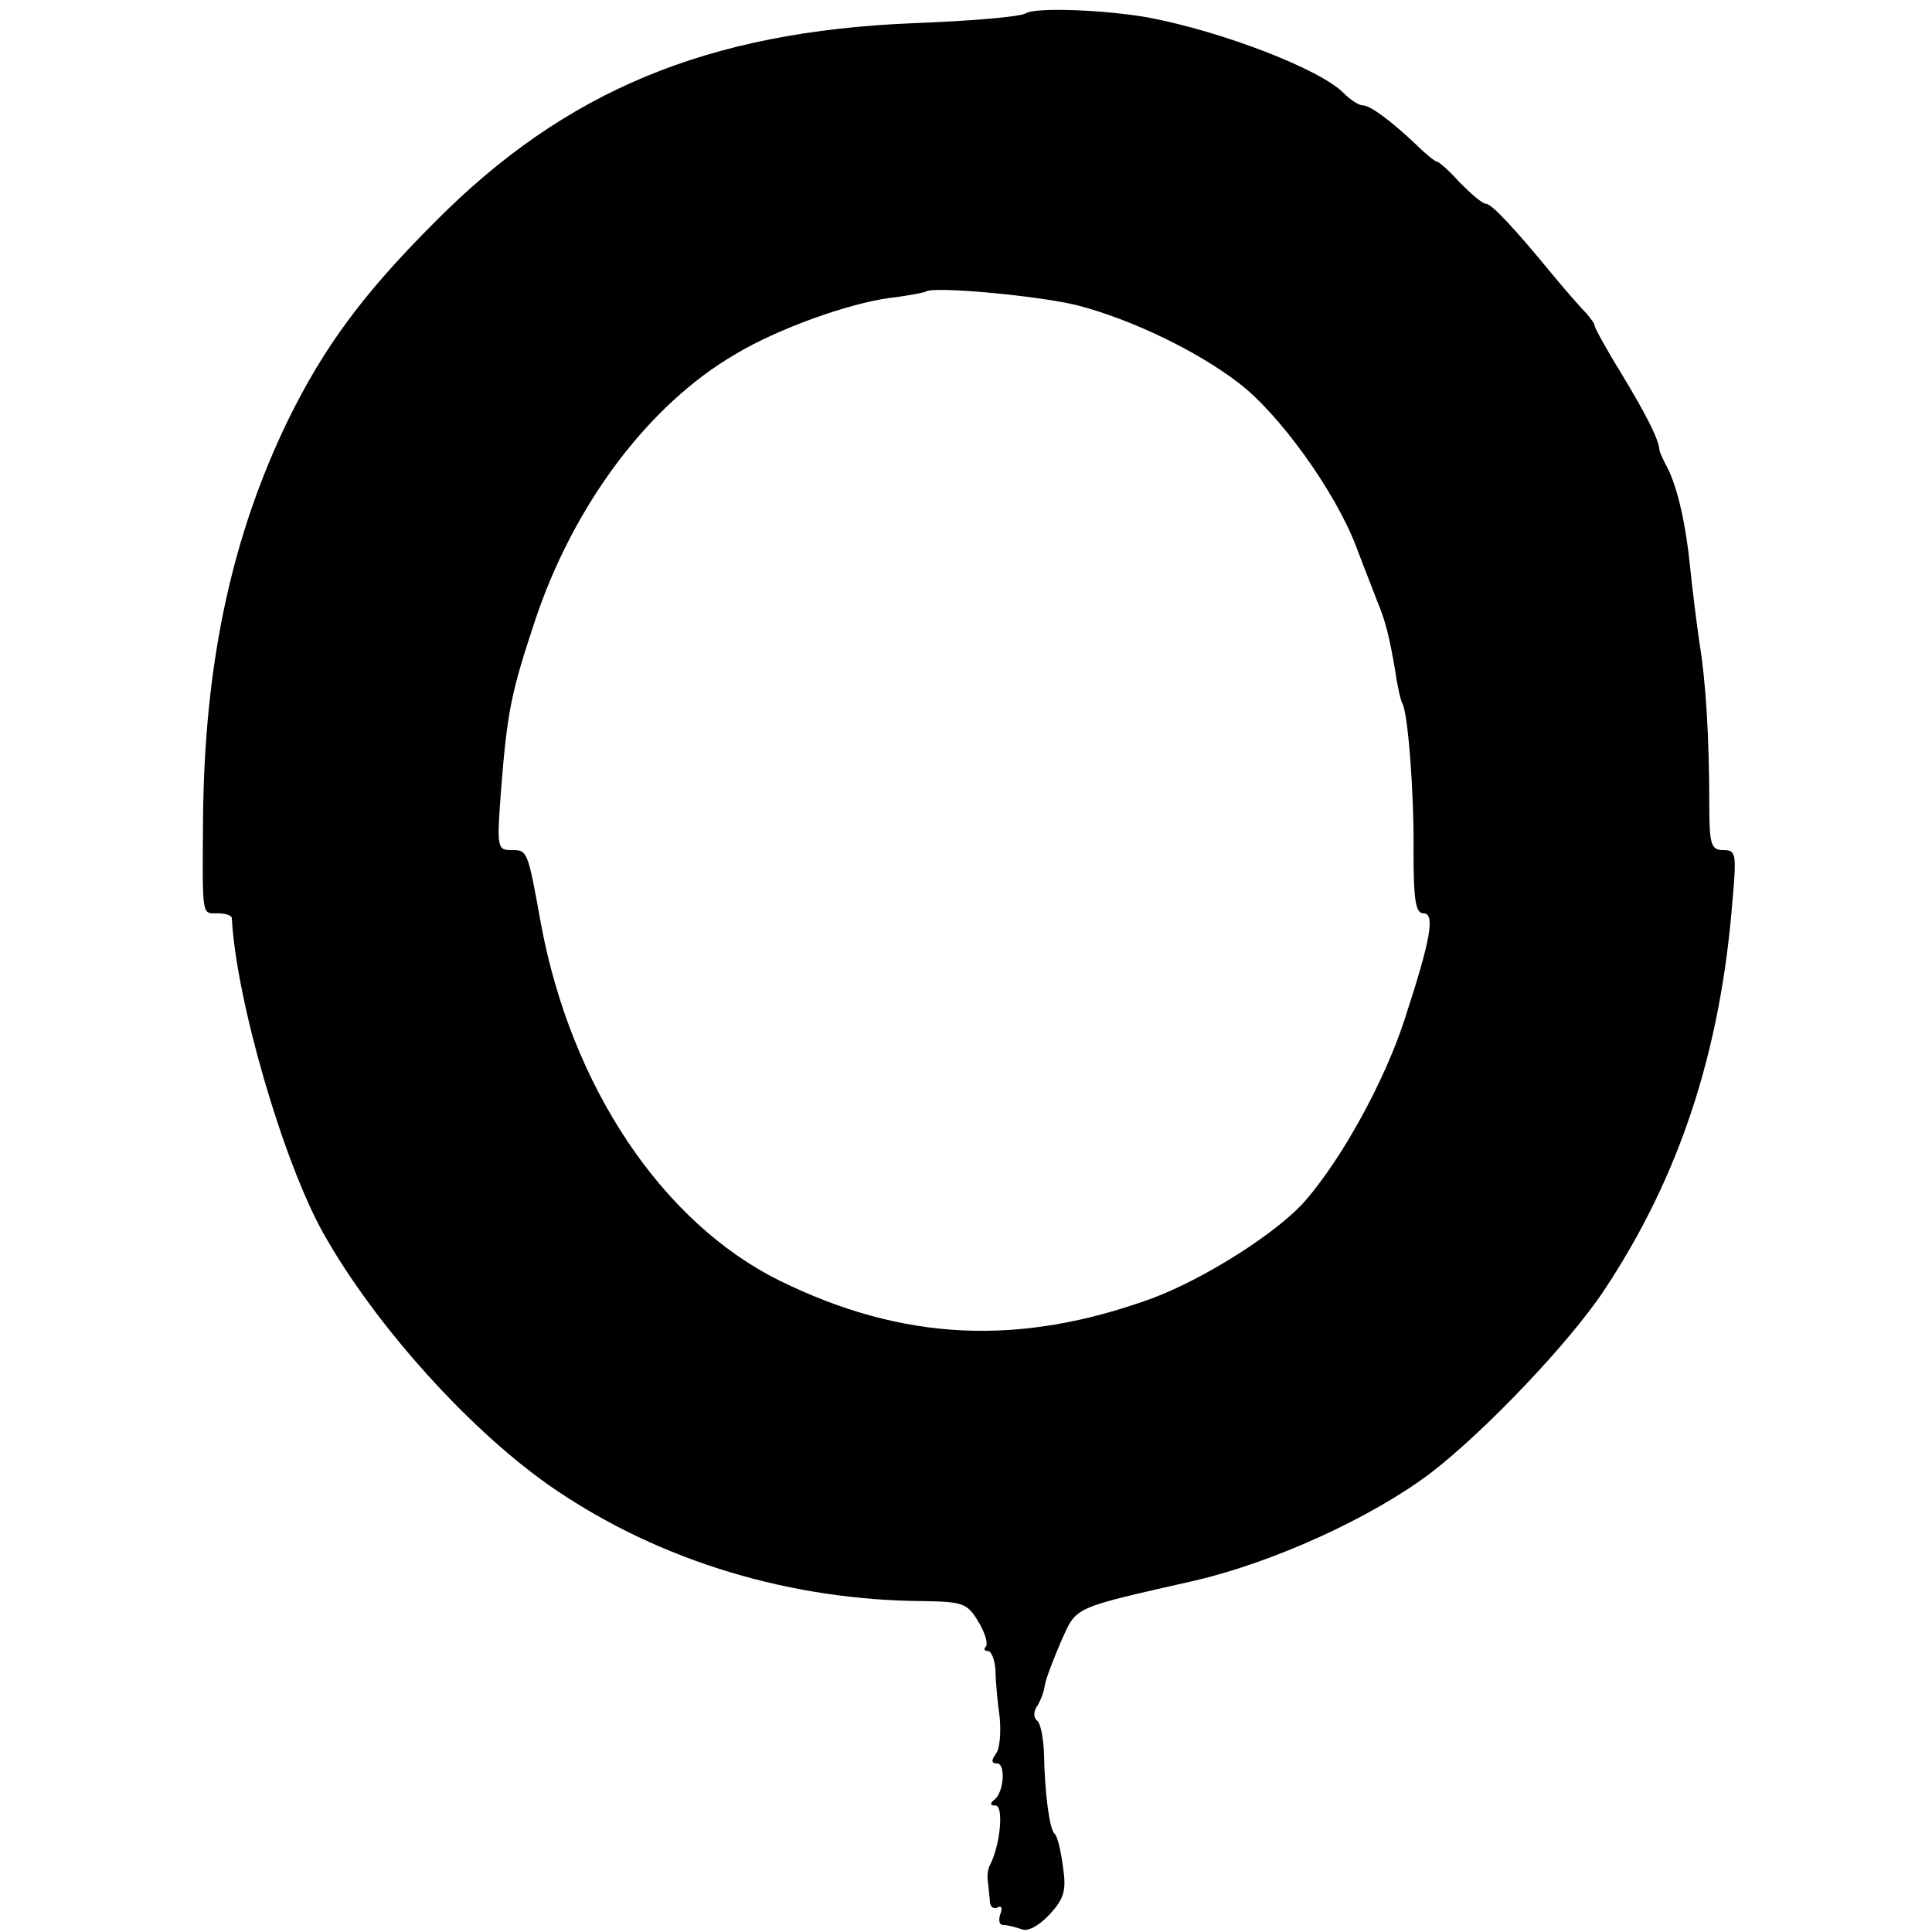
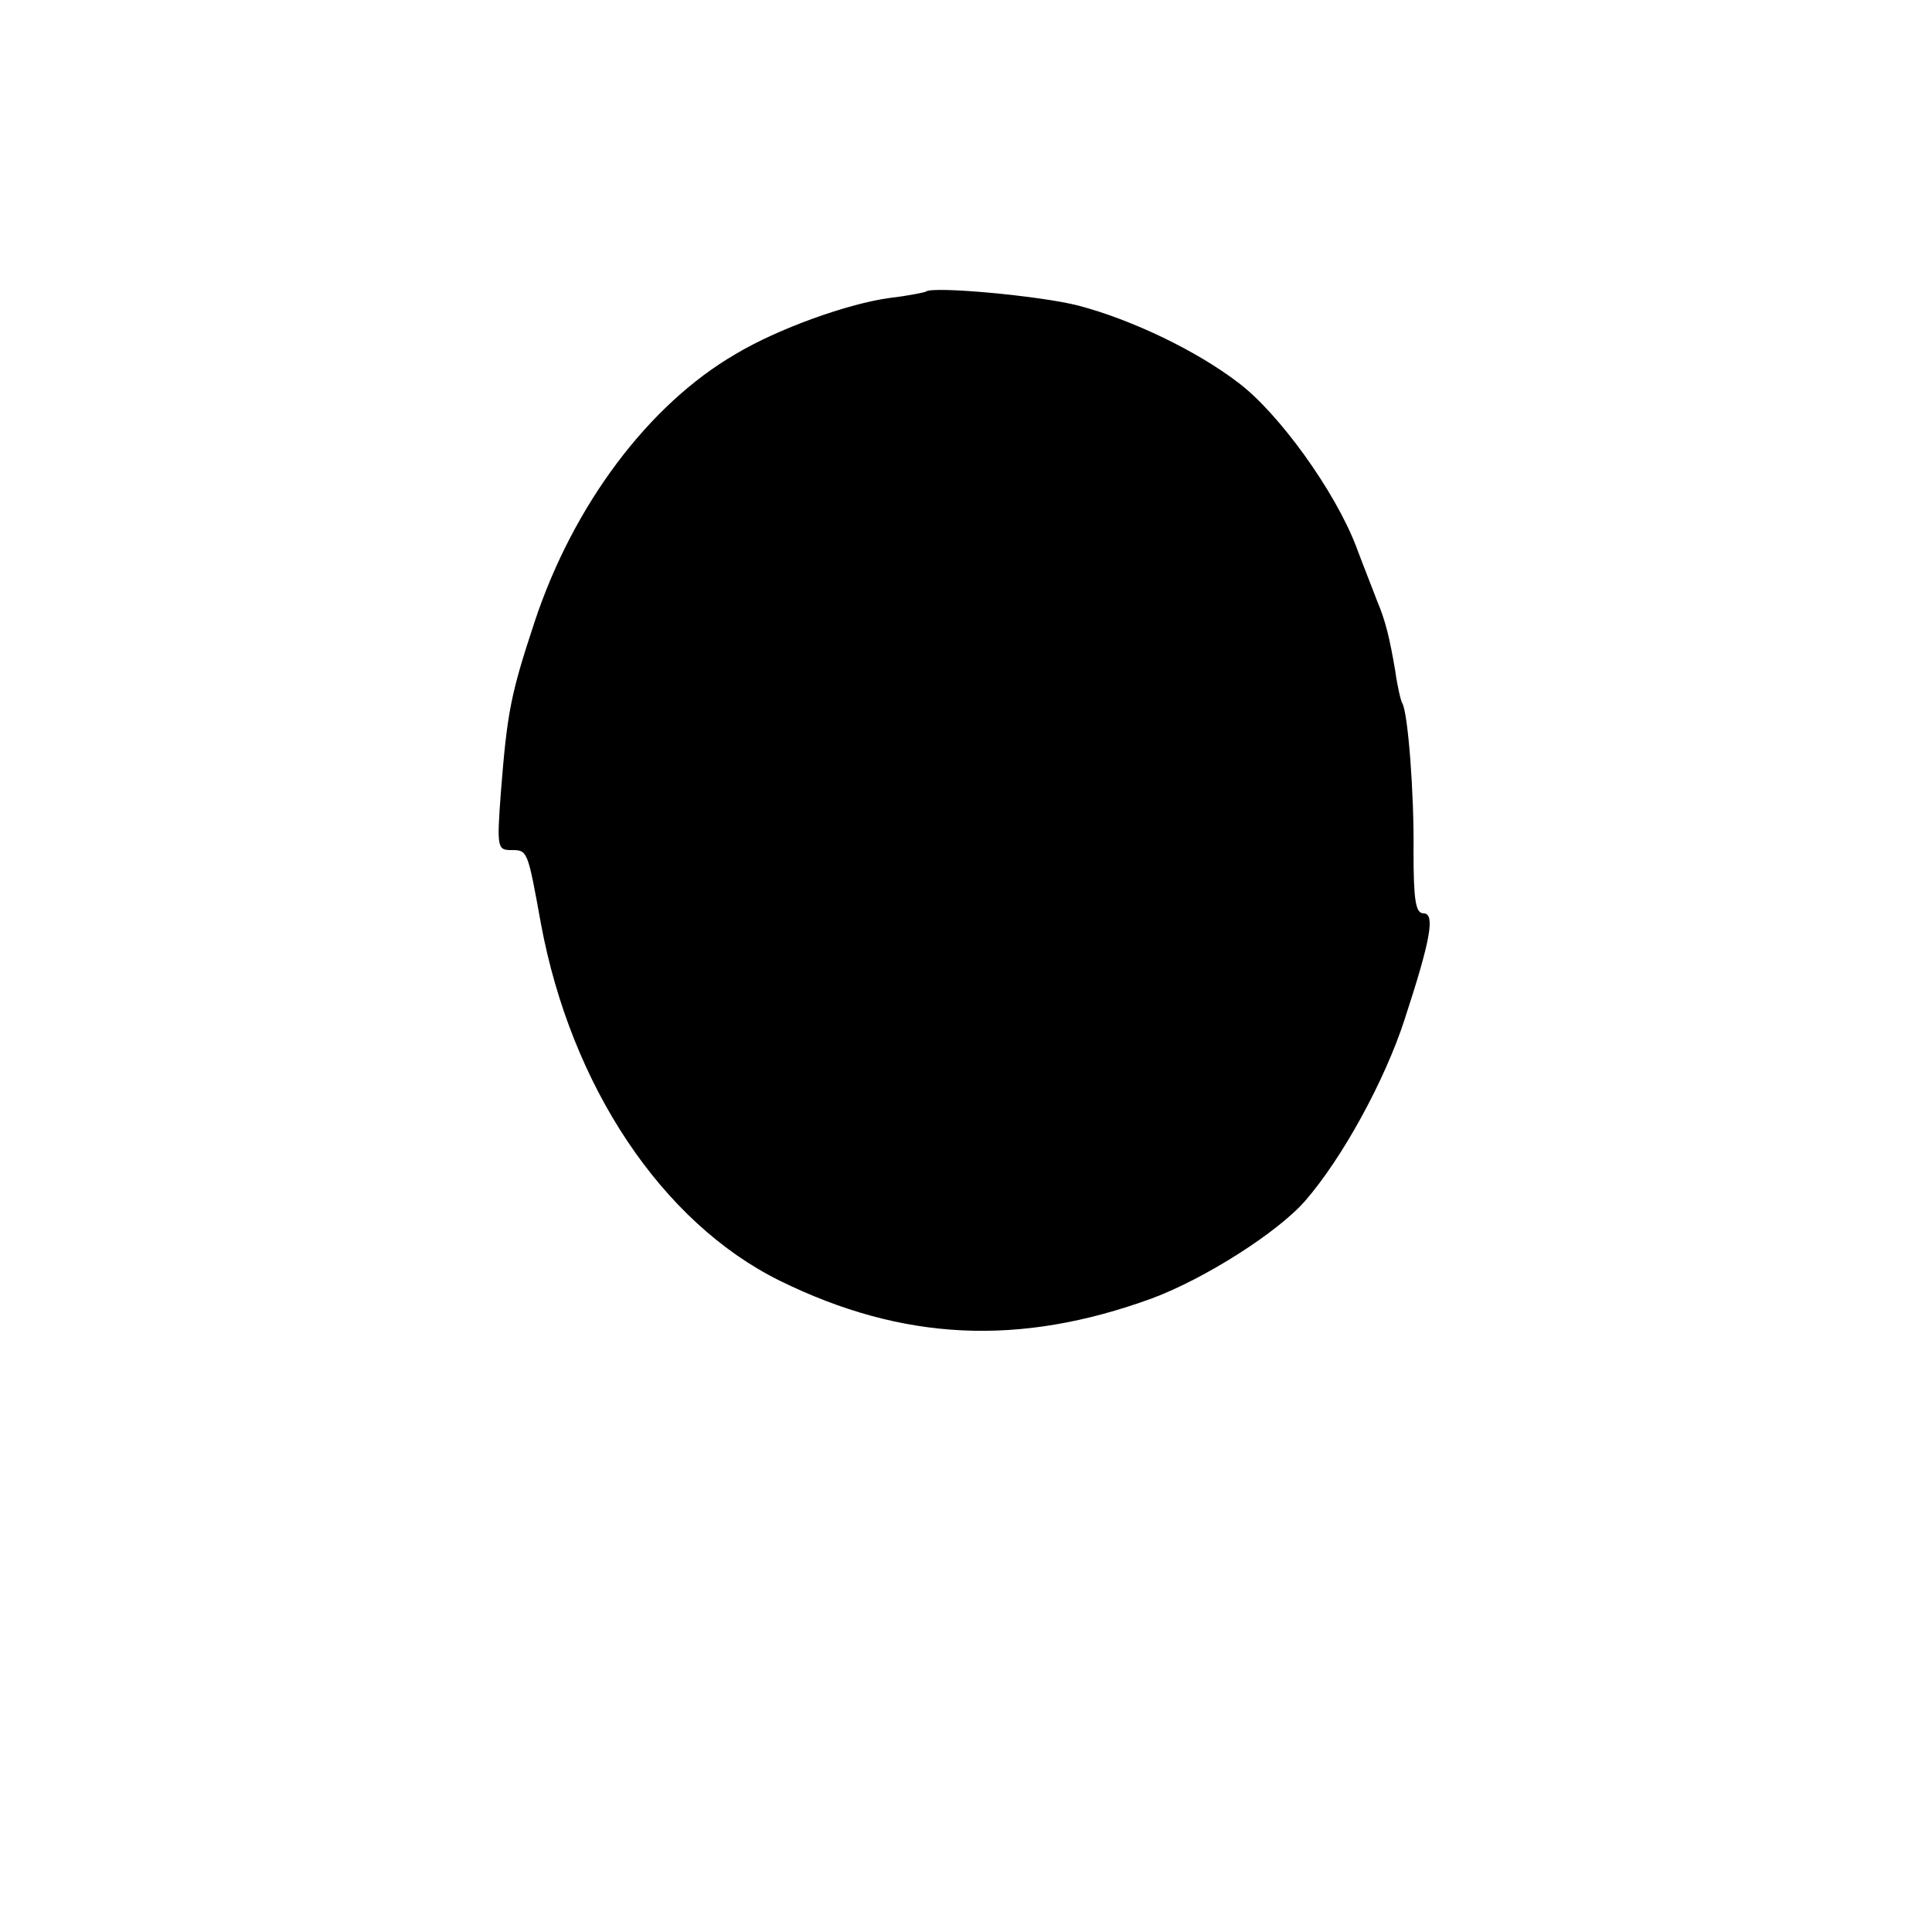
<svg xmlns="http://www.w3.org/2000/svg" version="1.0" width="275pt" height="275pt" viewBox="0 0 275 275" preserveAspectRatio="xMidYMid meet">
  <g transform="translate(0,275) scale(0.1,-0.1)" fill="#000000" stroke="none">
-     <path d="M1460 2731 c-8 -5 -80 -11 -160 -14 -293 -12 -496 -96 -682 -284 -101 -101 -157 -177 -208 -281 -80 -165 -119 -345 -121 -567 -1 -143 -2 -135 21 -135 11 0 20 -3 20 -7 6 -116 73 -346 130 -448 74 -132 212 -285 330 -365 150 -102 335 -158 525 -159 56 -1 62 -3 78 -30 9 -15 14 -31 10 -35 -3 -3 -2 -6 3 -6 5 0 10 -12 11 -28 0 -15 3 -45 6 -67 2 -22 0 -46 -6 -52 -6 -9 -6 -13 2 -13 13 0 10 -42 -4 -52 -6 -5 -6 -8 2 -8 12 0 7 -56 -8 -85 -3 -5 -4 -16 -3 -22 1 -7 2 -20 3 -29 0 -8 5 -12 11 -9 6 3 7 -1 4 -9 -3 -9 -2 -16 4 -16 6 0 17 -3 26 -6 9 -4 25 5 40 21 21 23 24 34 19 68 -3 23 -8 44 -12 47 -7 6 -14 57 -15 115 -1 22 -5 43 -10 46 -5 4 -5 13 0 20 5 8 10 21 11 29 1 9 12 37 23 63 23 51 14 47 190 87 112 26 251 89 336 153 77 59 198 186 247 260 107 161 166 339 183 555 6 67 5 72 -13 72 -17 0 -20 7 -20 63 0 98 -5 178 -14 232 -4 28 -10 75 -13 105 -6 62 -18 116 -33 145 -6 11 -11 22 -11 25 -1 15 -20 52 -54 108 -21 34 -38 65 -38 68 0 3 -6 11 -12 18 -7 7 -29 32 -48 55 -55 67 -87 101 -95 101 -5 0 -21 14 -37 30 -15 17 -30 30 -33 30 -2 0 -15 10 -28 23 -38 36 -67 57 -77 57 -6 0 -18 8 -28 18 -34 34 -172 87 -277 107 -62 11 -161 15 -175 6z m75 -416 c76 -20 168 -64 228 -110 58 -44 137 -154 167 -232 12 -32 26 -67 30 -78 12 -28 18 -53 26 -100 3 -22 8 -43 10 -46 8 -13 17 -128 16 -211 0 -69 3 -88 14 -88 17 0 11 -36 -27 -152 -28 -86 -88 -196 -141 -257 -39 -45 -143 -111 -218 -139 -189 -69 -355 -61 -530 25 -168 83 -297 277 -340 508 -19 105 -19 105 -42 105 -20 0 -21 3 -15 83 9 114 14 139 48 242 55 166 162 309 286 381 60 36 160 72 220 80 26 3 50 8 51 9 9 8 163 -6 217 -20z" />
+     <path d="M1460 2731 z m75 -416 c76 -20 168 -64 228 -110 58 -44 137 -154 167 -232 12 -32 26 -67 30 -78 12 -28 18 -53 26 -100 3 -22 8 -43 10 -46 8 -13 17 -128 16 -211 0 -69 3 -88 14 -88 17 0 11 -36 -27 -152 -28 -86 -88 -196 -141 -257 -39 -45 -143 -111 -218 -139 -189 -69 -355 -61 -530 25 -168 83 -297 277 -340 508 -19 105 -19 105 -42 105 -20 0 -21 3 -15 83 9 114 14 139 48 242 55 166 162 309 286 381 60 36 160 72 220 80 26 3 50 8 51 9 9 8 163 -6 217 -20z" />
  </g>
</svg>